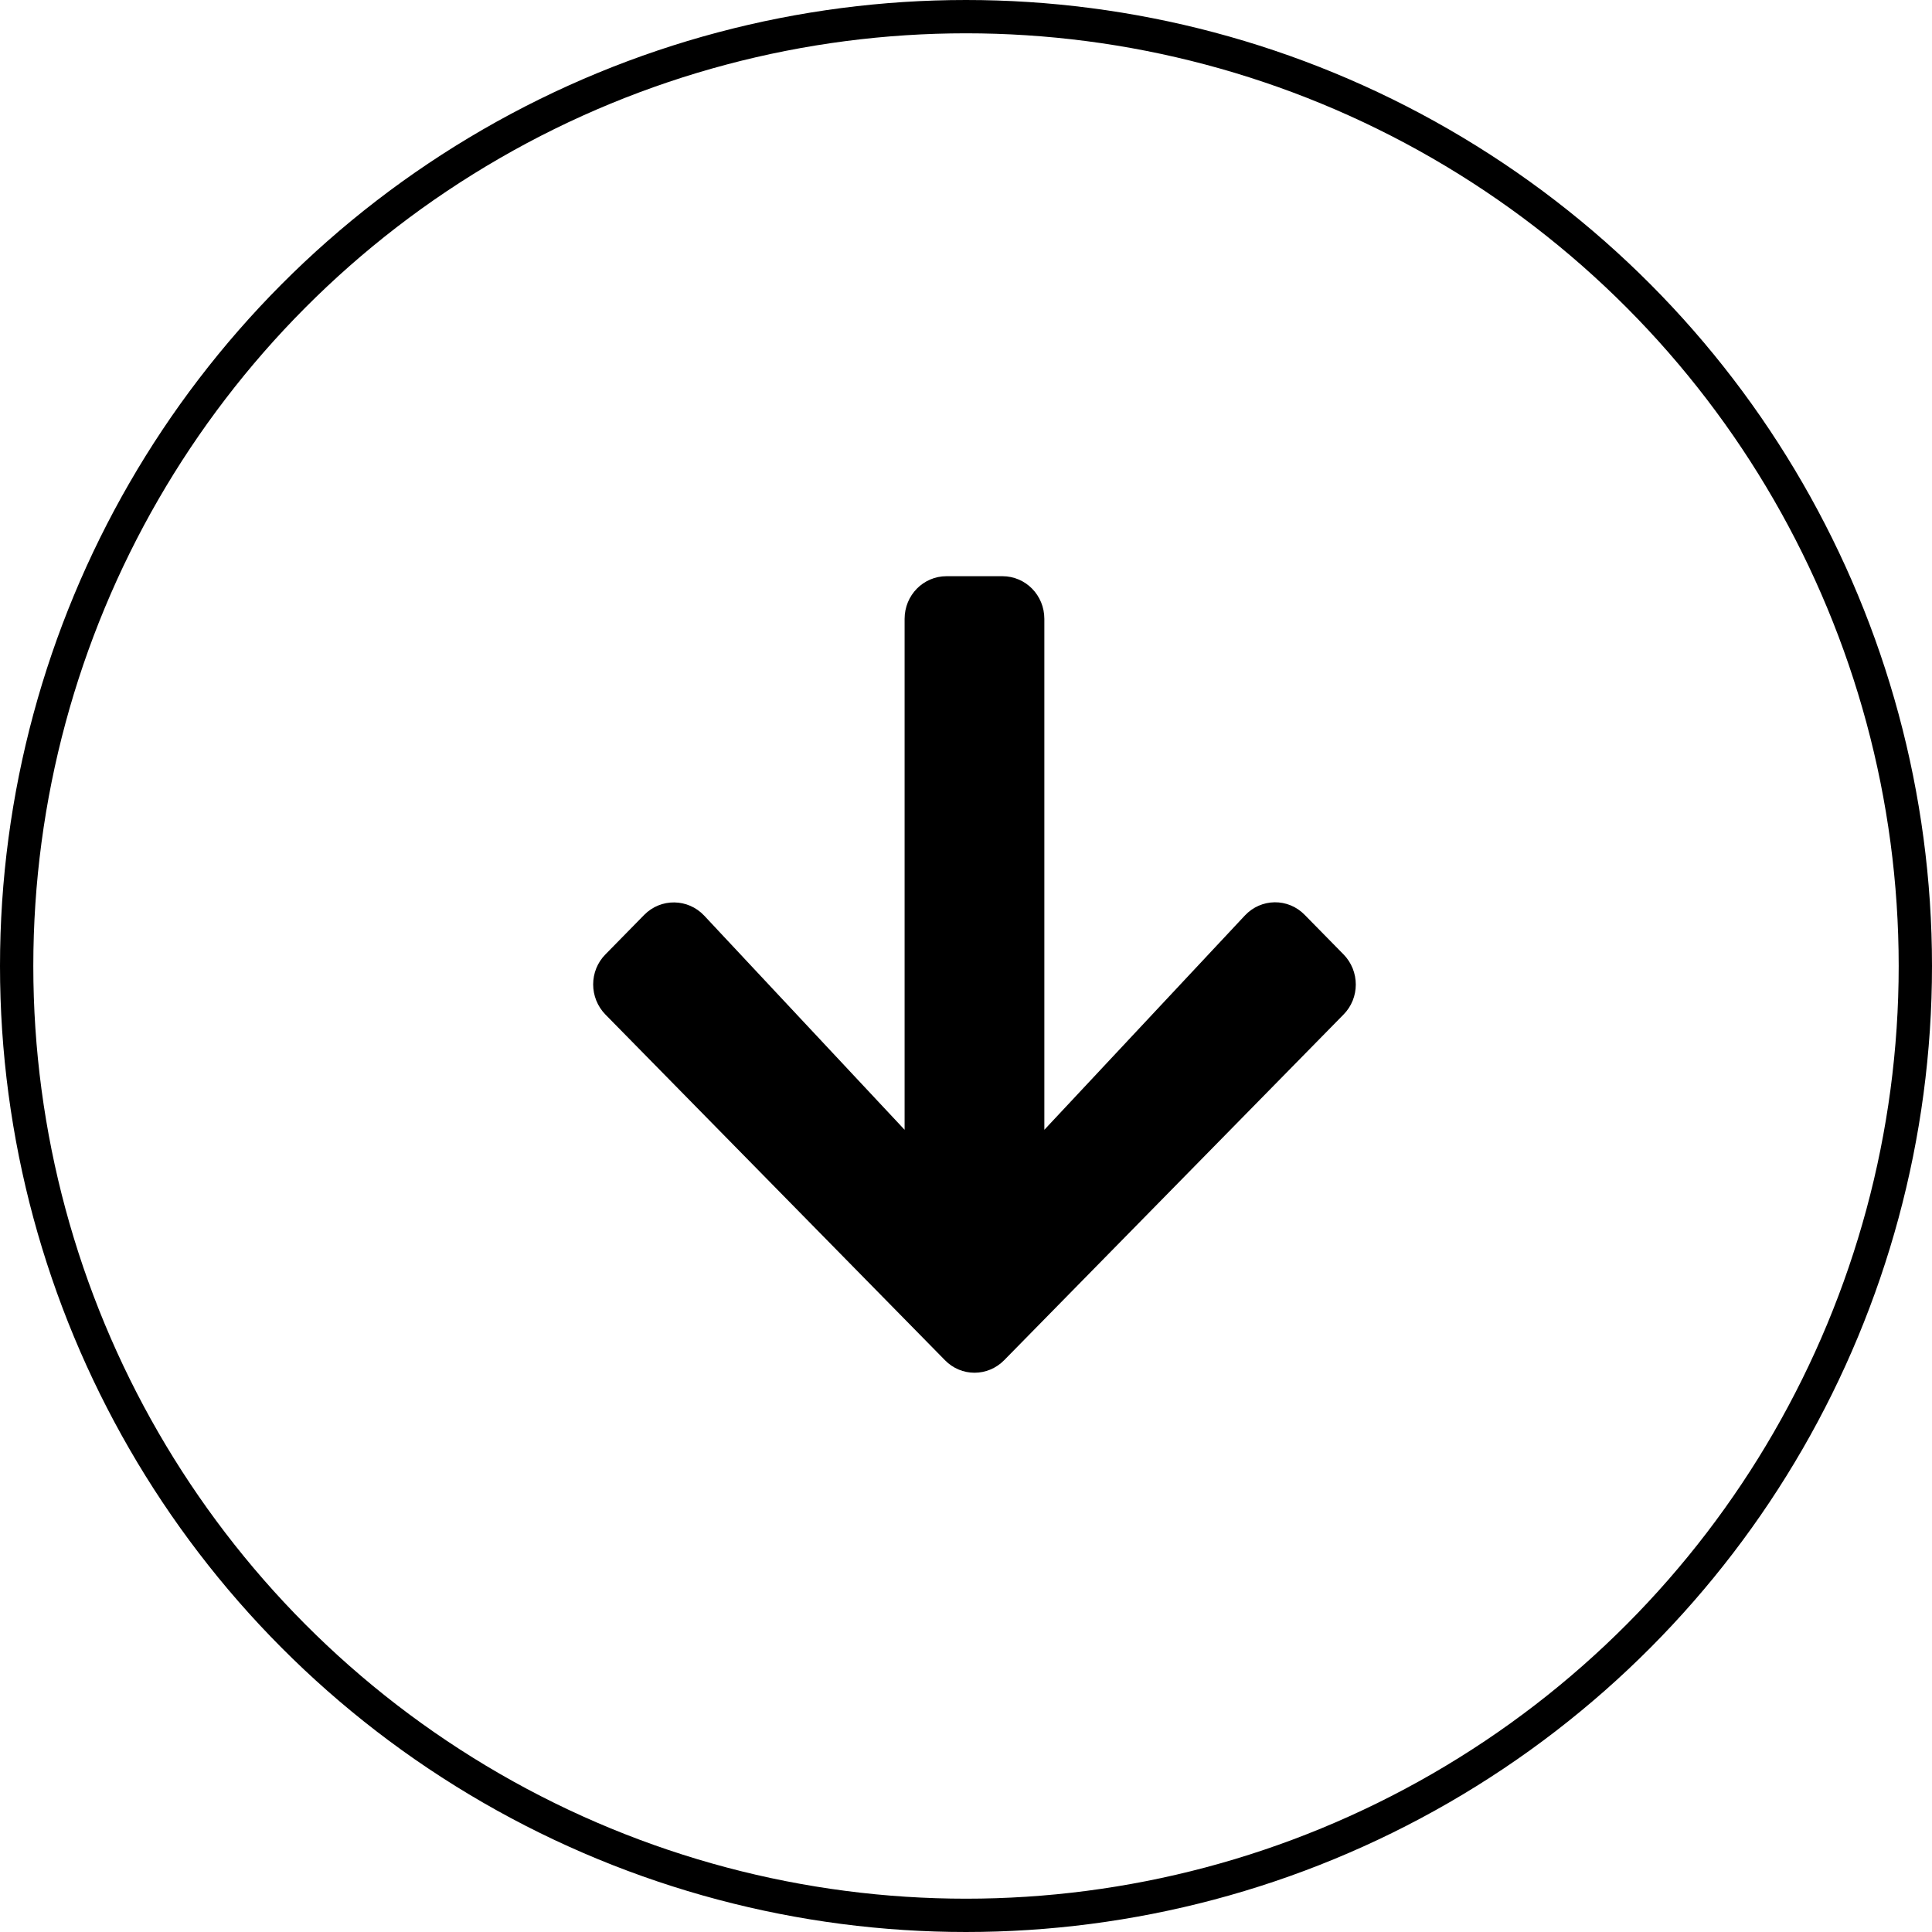
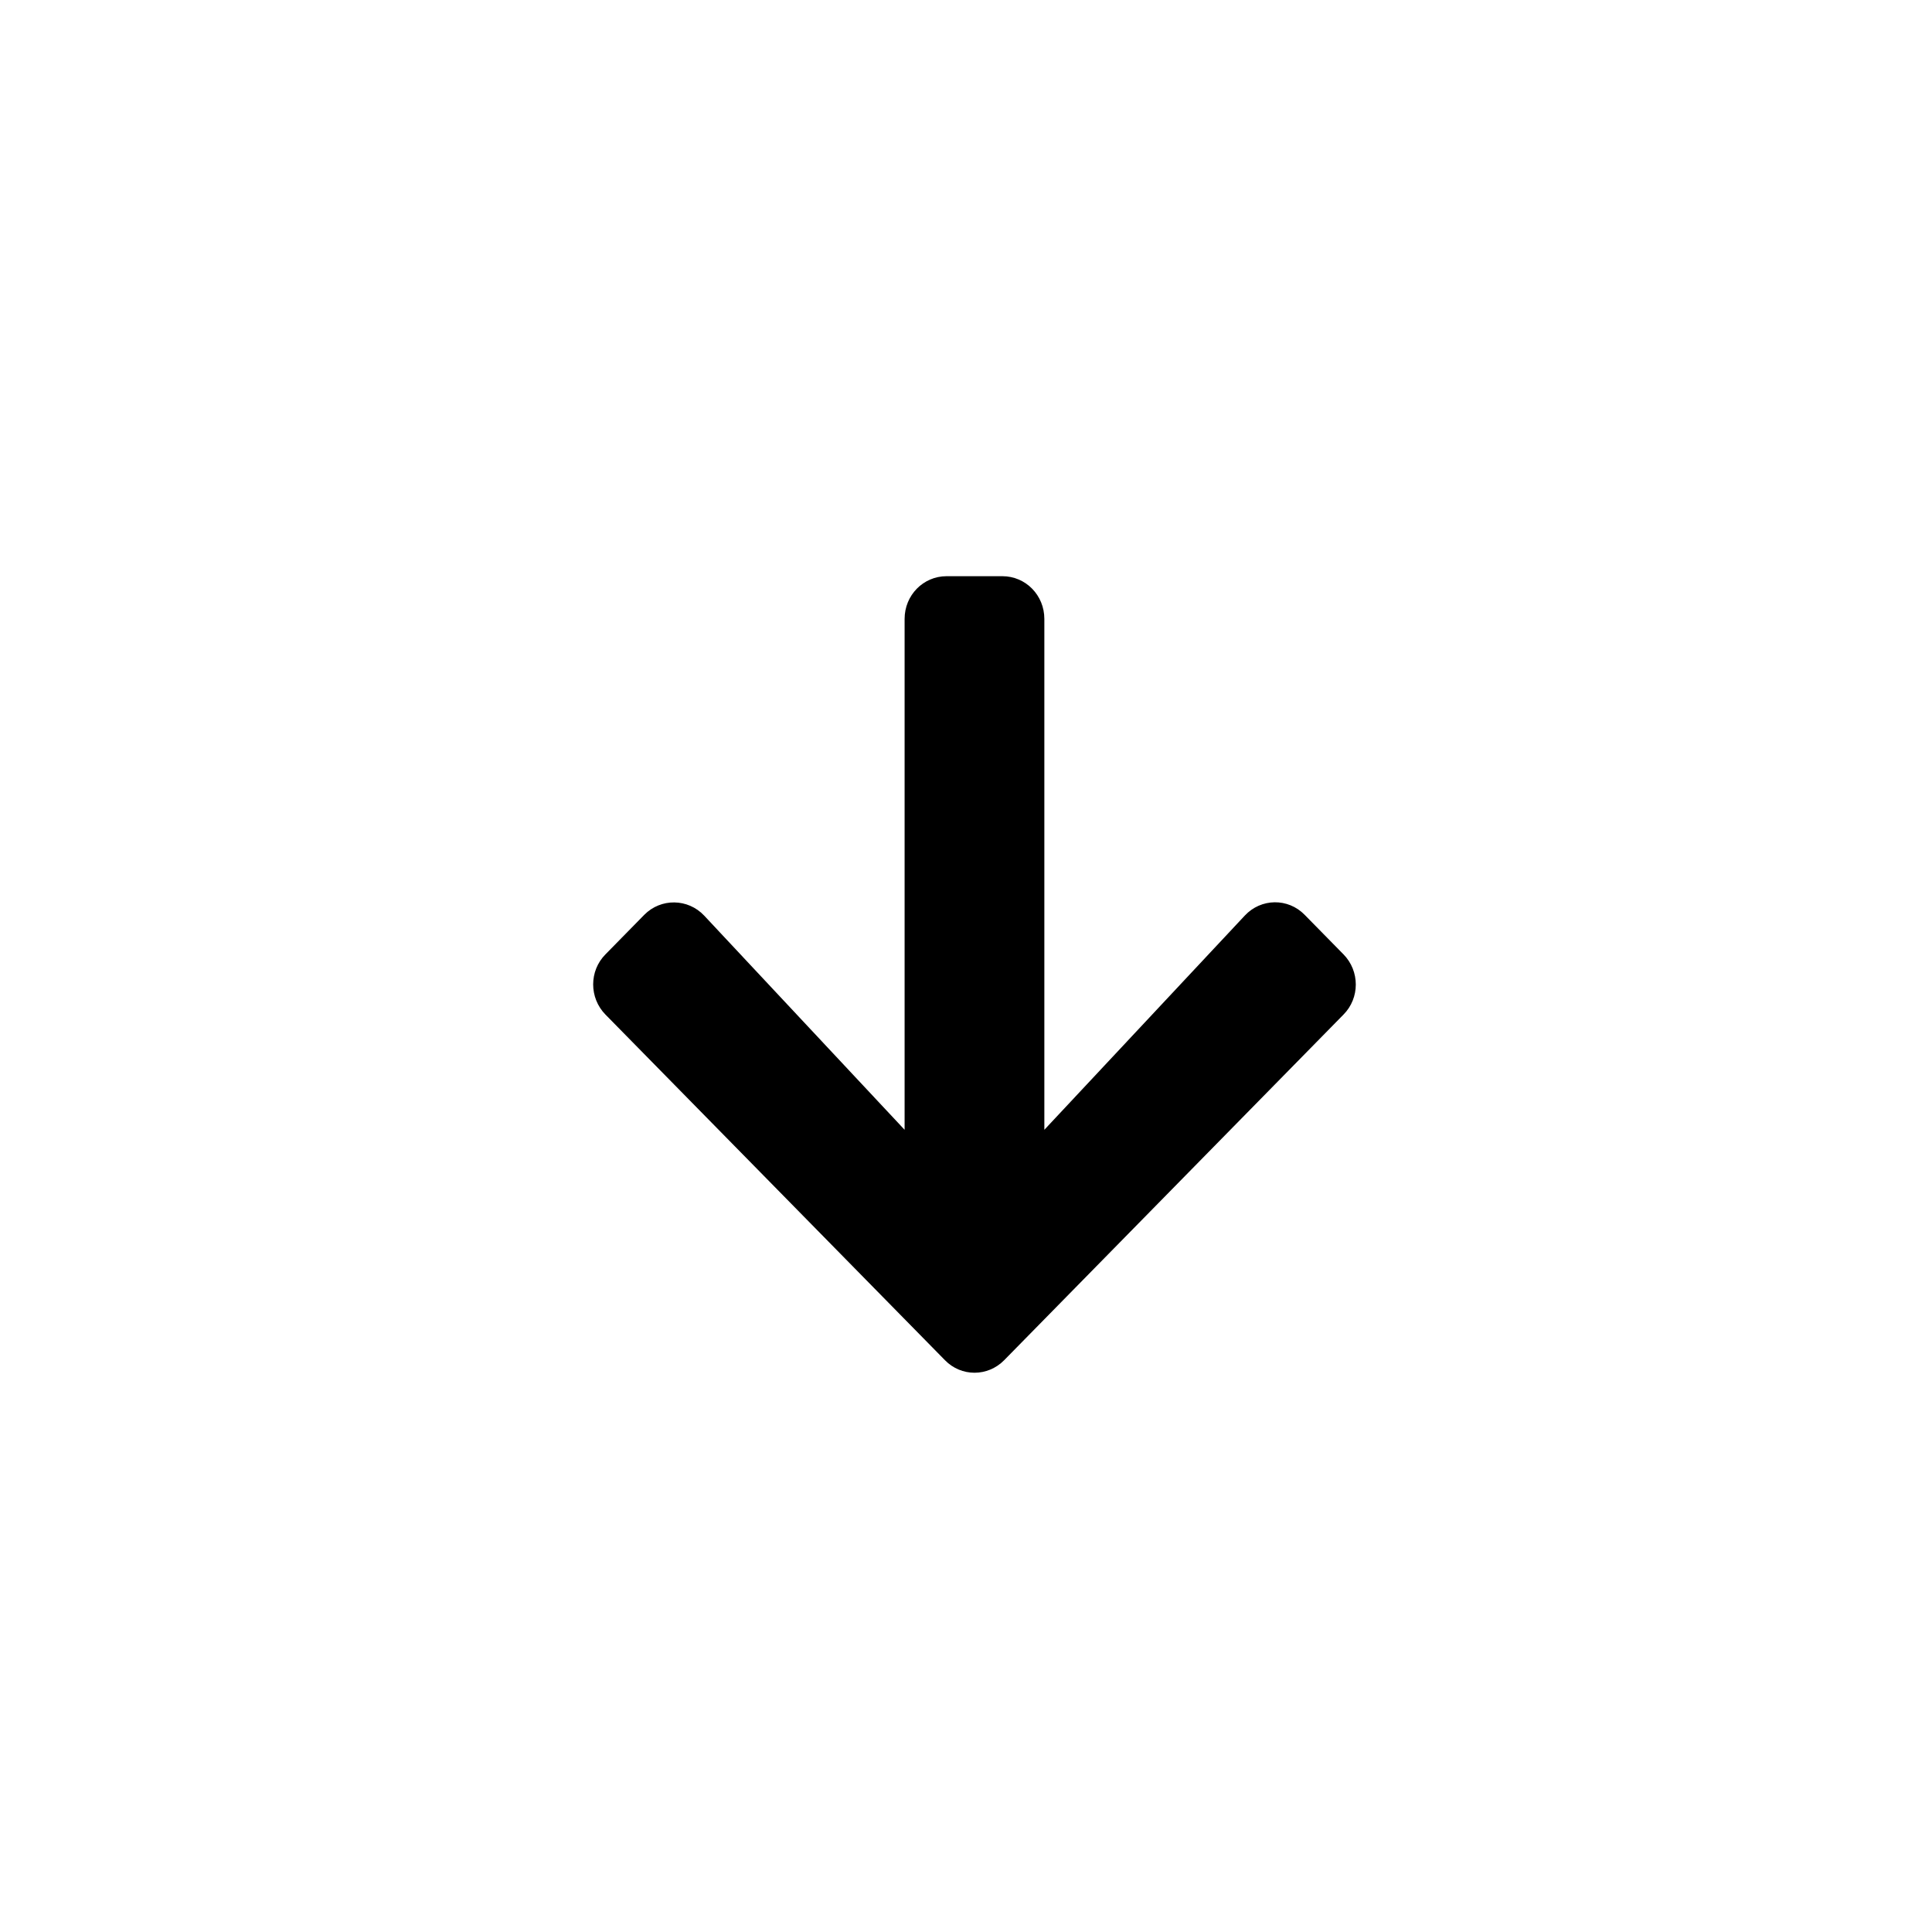
<svg xmlns="http://www.w3.org/2000/svg" width="58" height="58" viewBox="0 0 58 58" fill="none">
  <path d="M39.168 27.465L40.332 28.65C40.825 29.152 40.825 29.963 40.332 30.459L30.146 40.834C29.653 41.336 28.856 41.336 28.368 40.834L18.177 30.459C17.684 29.957 17.684 29.146 18.177 28.65L19.34 27.465C19.839 26.958 20.651 26.969 21.139 27.486L27.157 33.917V18.579C27.157 17.869 27.718 17.298 28.416 17.298H30.093C30.791 17.298 31.352 17.869 31.352 18.579V33.917L37.37 27.486C37.858 26.963 38.67 26.953 39.168 27.465Z" fill="black" />
-   <circle cx="29" cy="29" r="28.5" stroke="black" />
</svg>